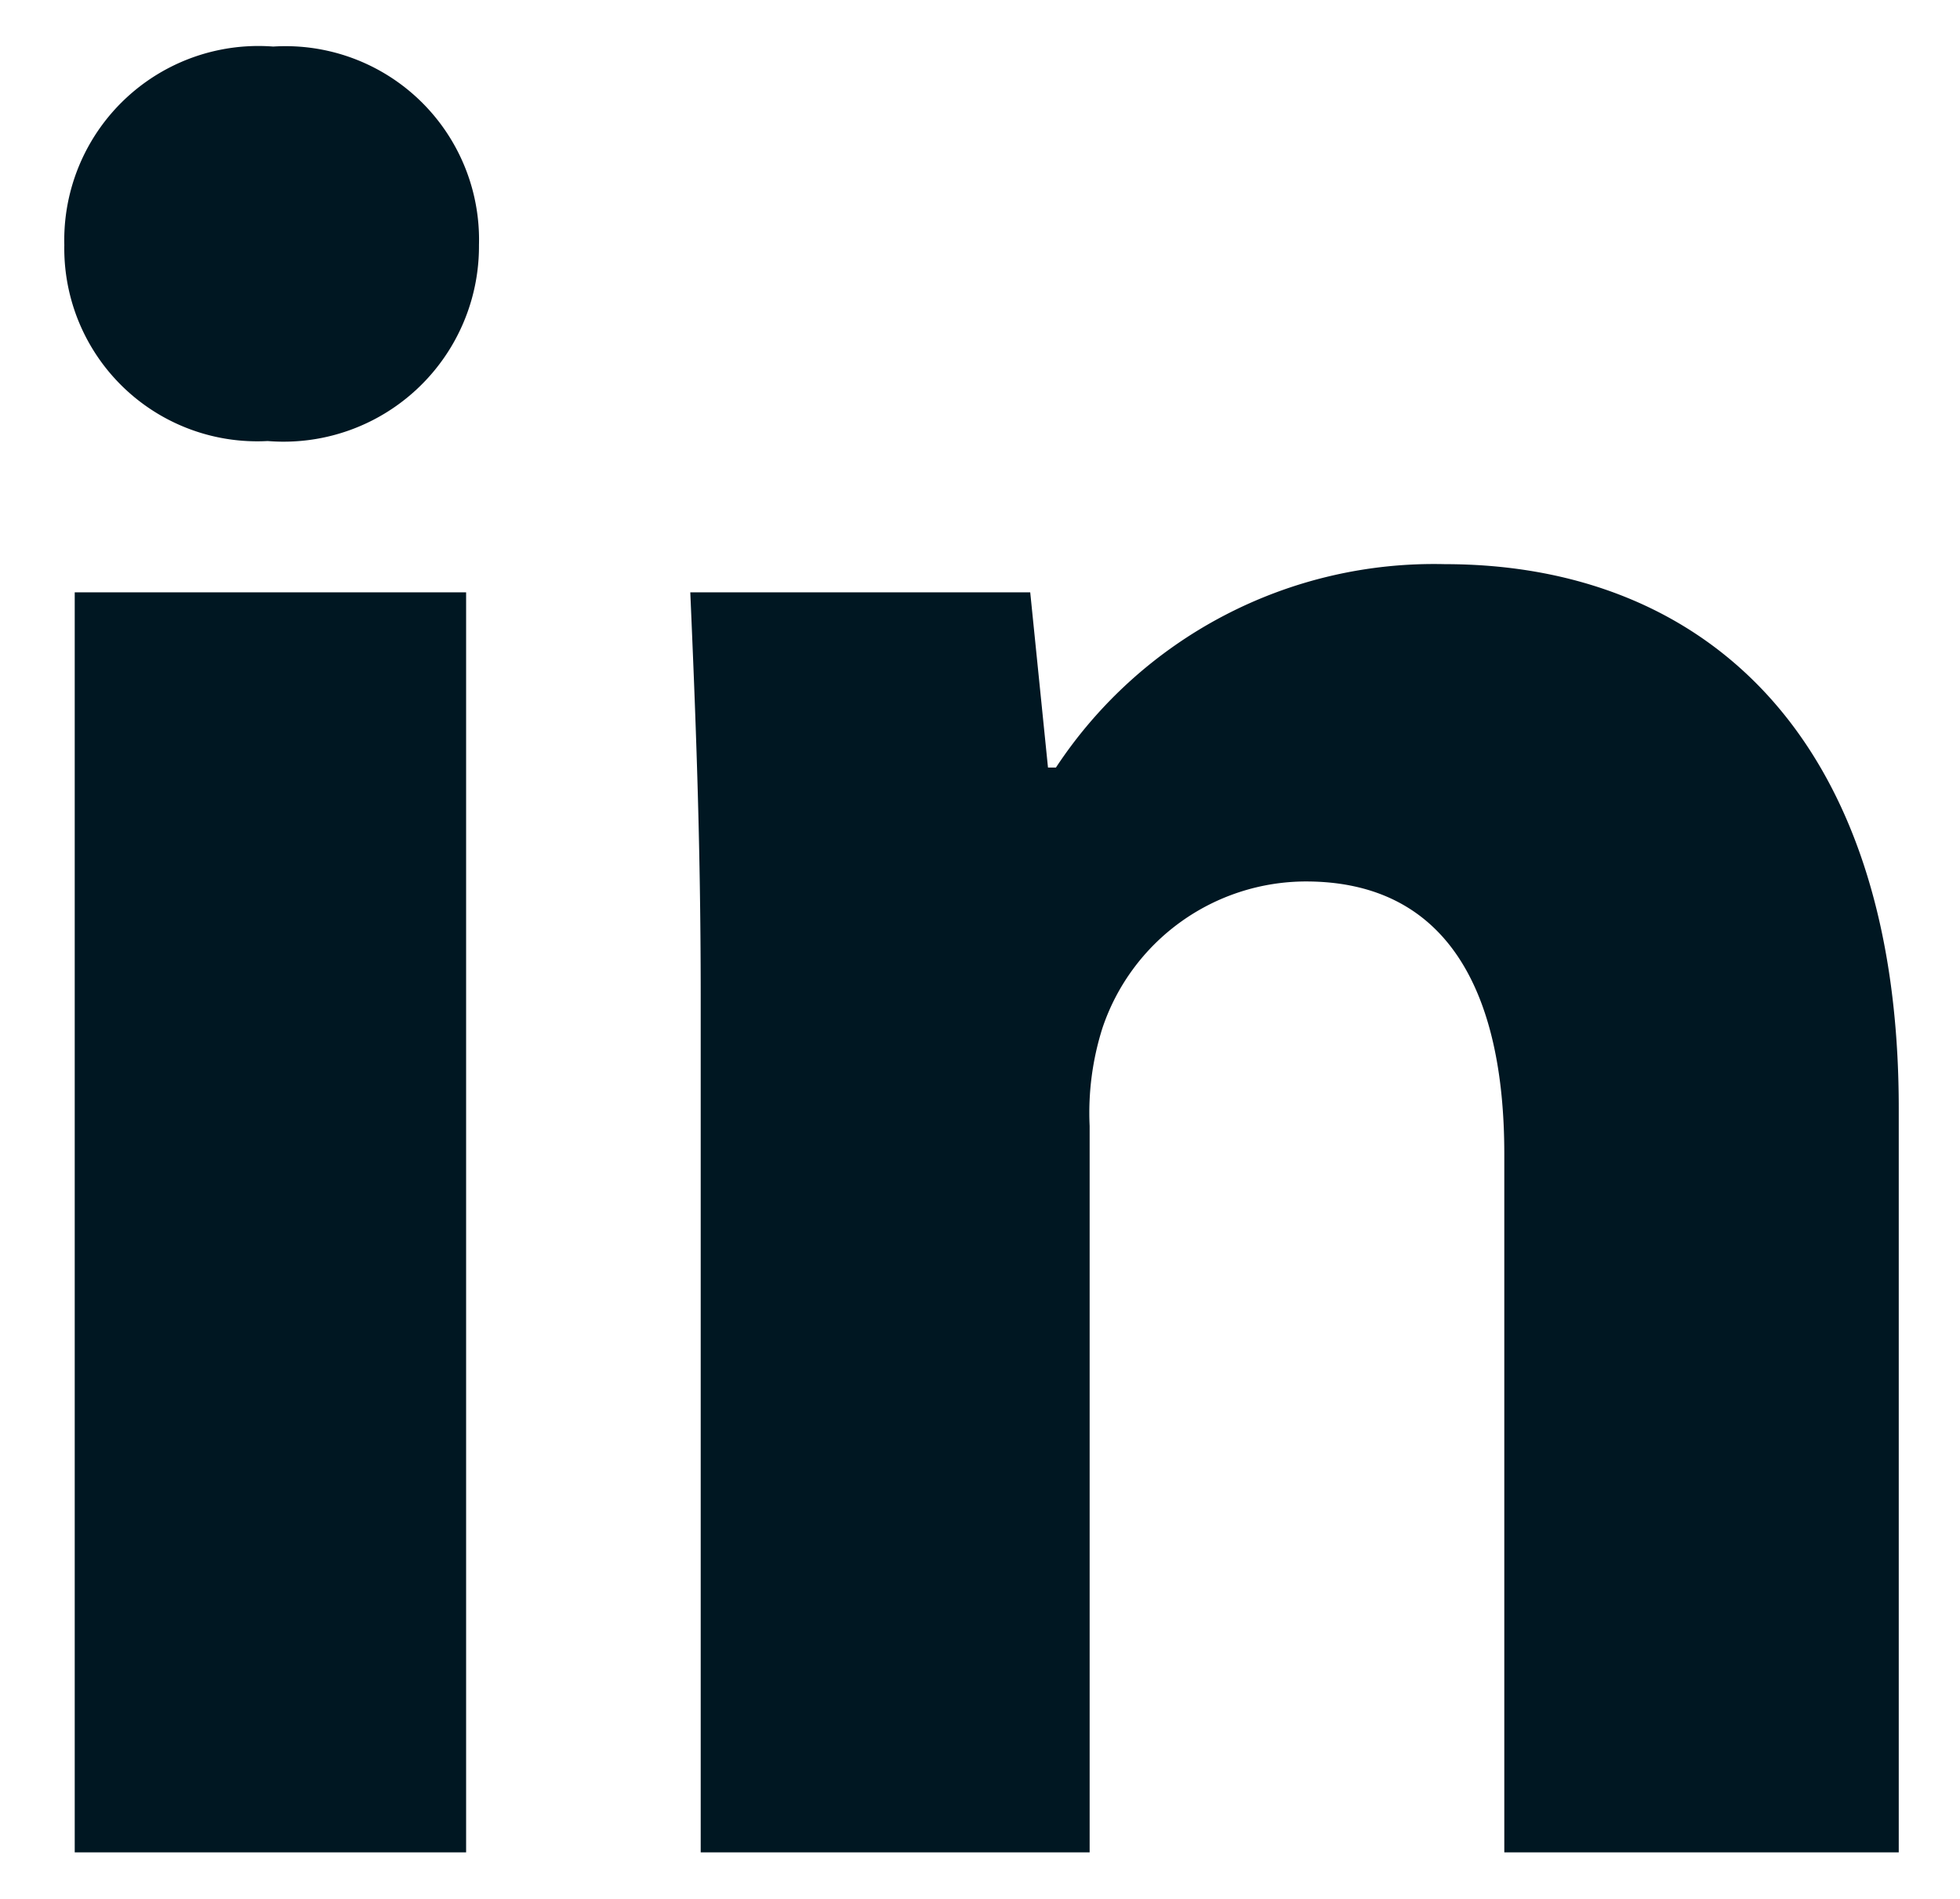
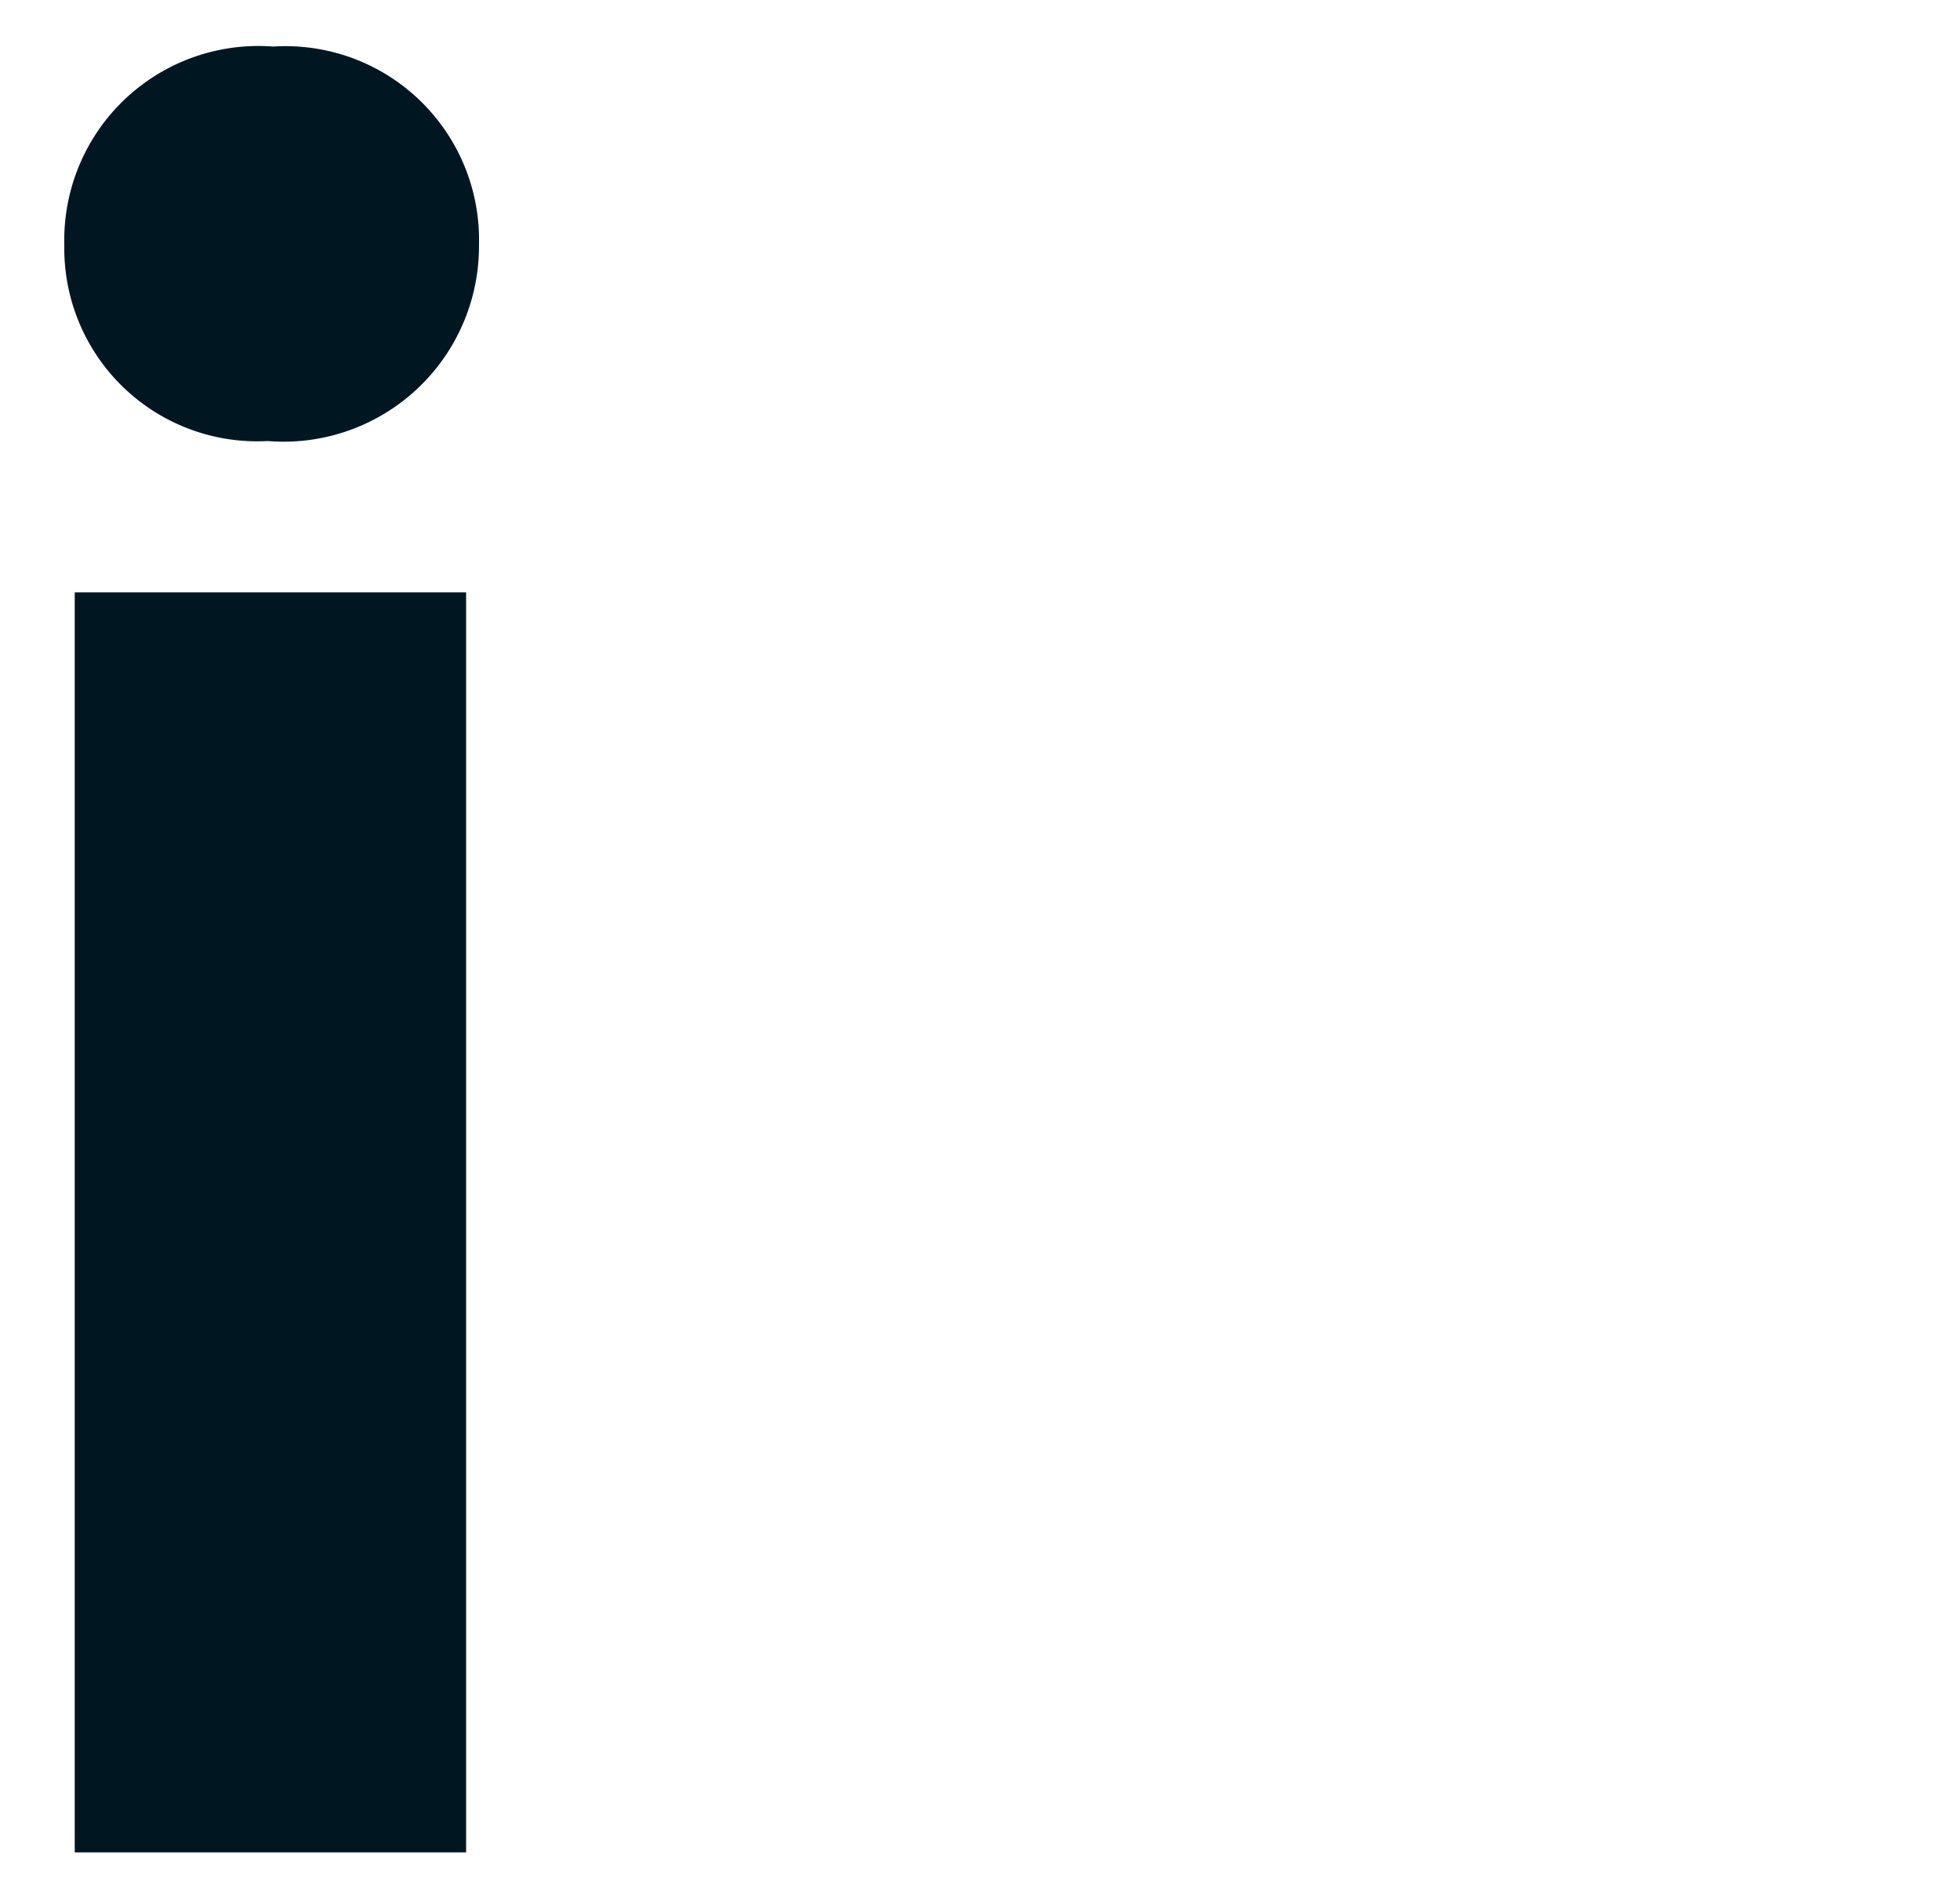
<svg xmlns="http://www.w3.org/2000/svg" id="PEOPLE_fullpage" data-name="PEOPLE fullpage" viewBox="0 0 32 31">
  <defs>
    <style>.cls-1{fill:#001722;}</style>
  </defs>
  <path class="cls-1" d="M7.82,4a3.19,3.19,0,0,1-3.45,3.2A3.15,3.15,0,0,1,1.05,4,3.17,3.17,0,0,1,4.46.76,3.16,3.16,0,0,1,7.82,4ZM1.22,30.24V9.67H7.61V30.24Z" />
-   <path class="cls-1" d="M11.44,16.24c0-2.57-.09-4.71-.17-6.57h5.55l.29,2.86h.13a7.39,7.39,0,0,1,6.35-3.32C27.8,9.21,31,12,31,18.09V30.24H24.56V18.84c0-2.65-.93-4.45-3.24-4.45A3.51,3.51,0,0,0,18,16.78a4.57,4.57,0,0,0-.21,1.6V30.24H11.44Z" />
</svg>